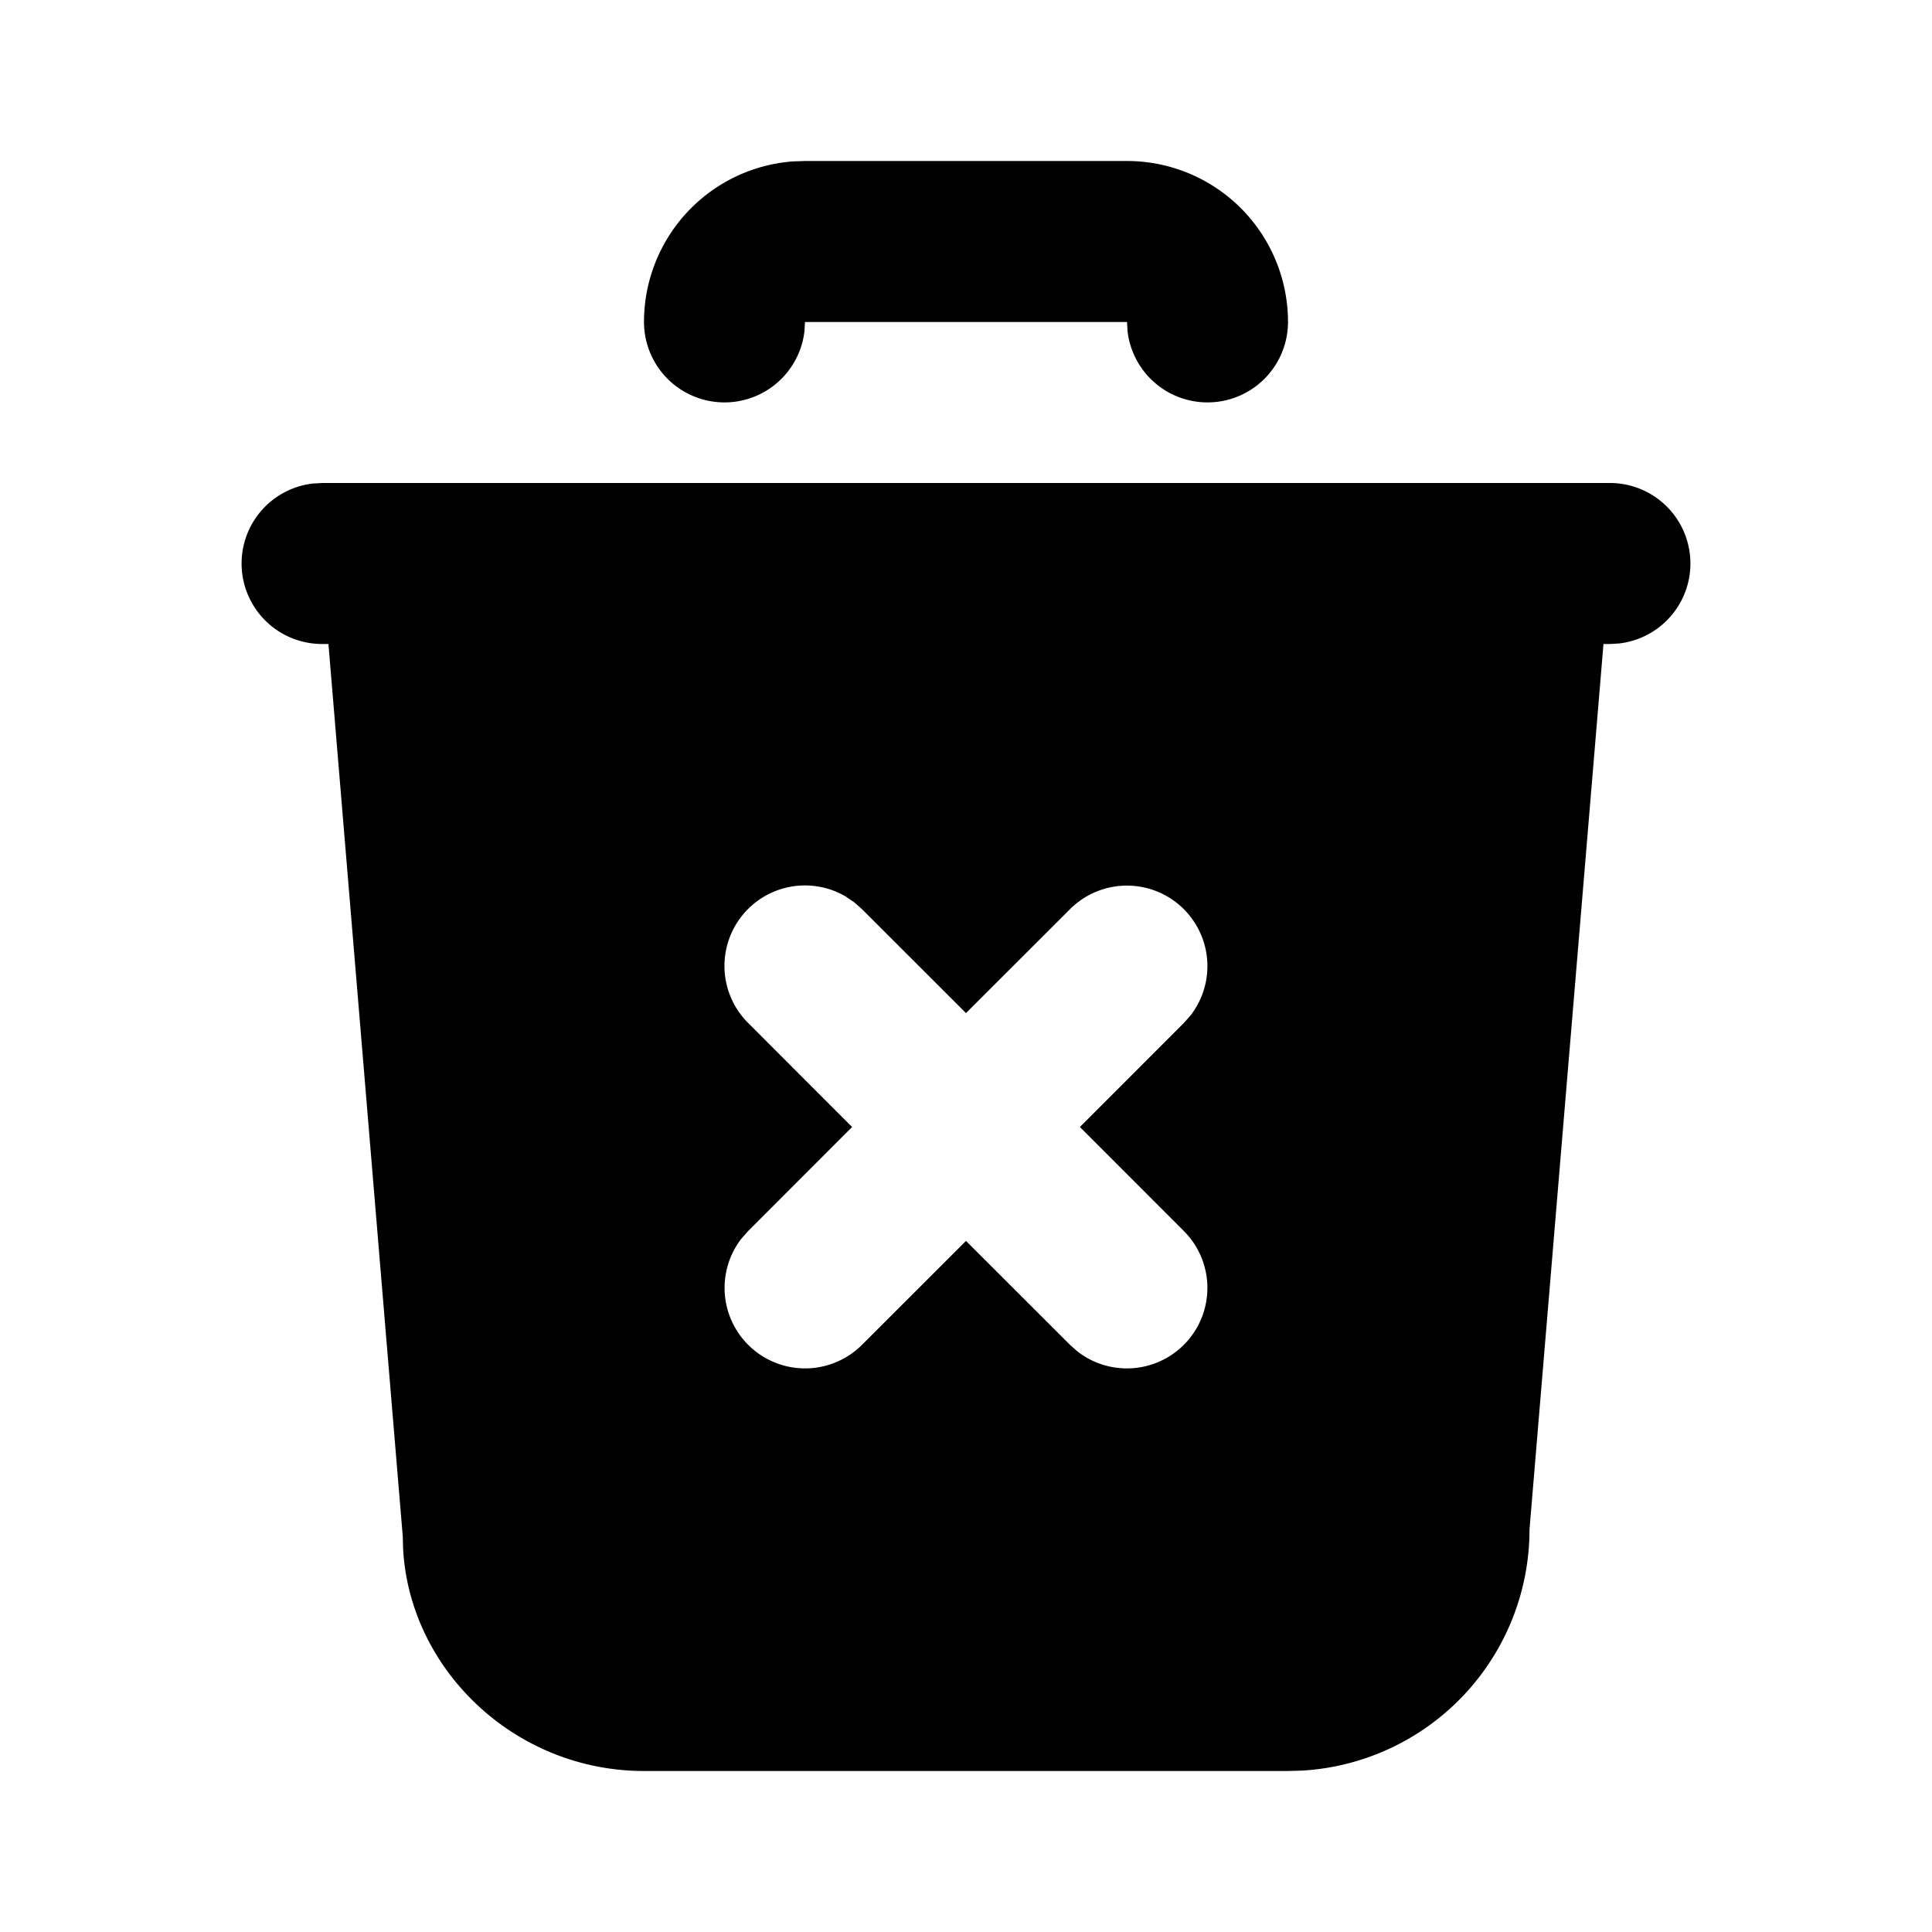
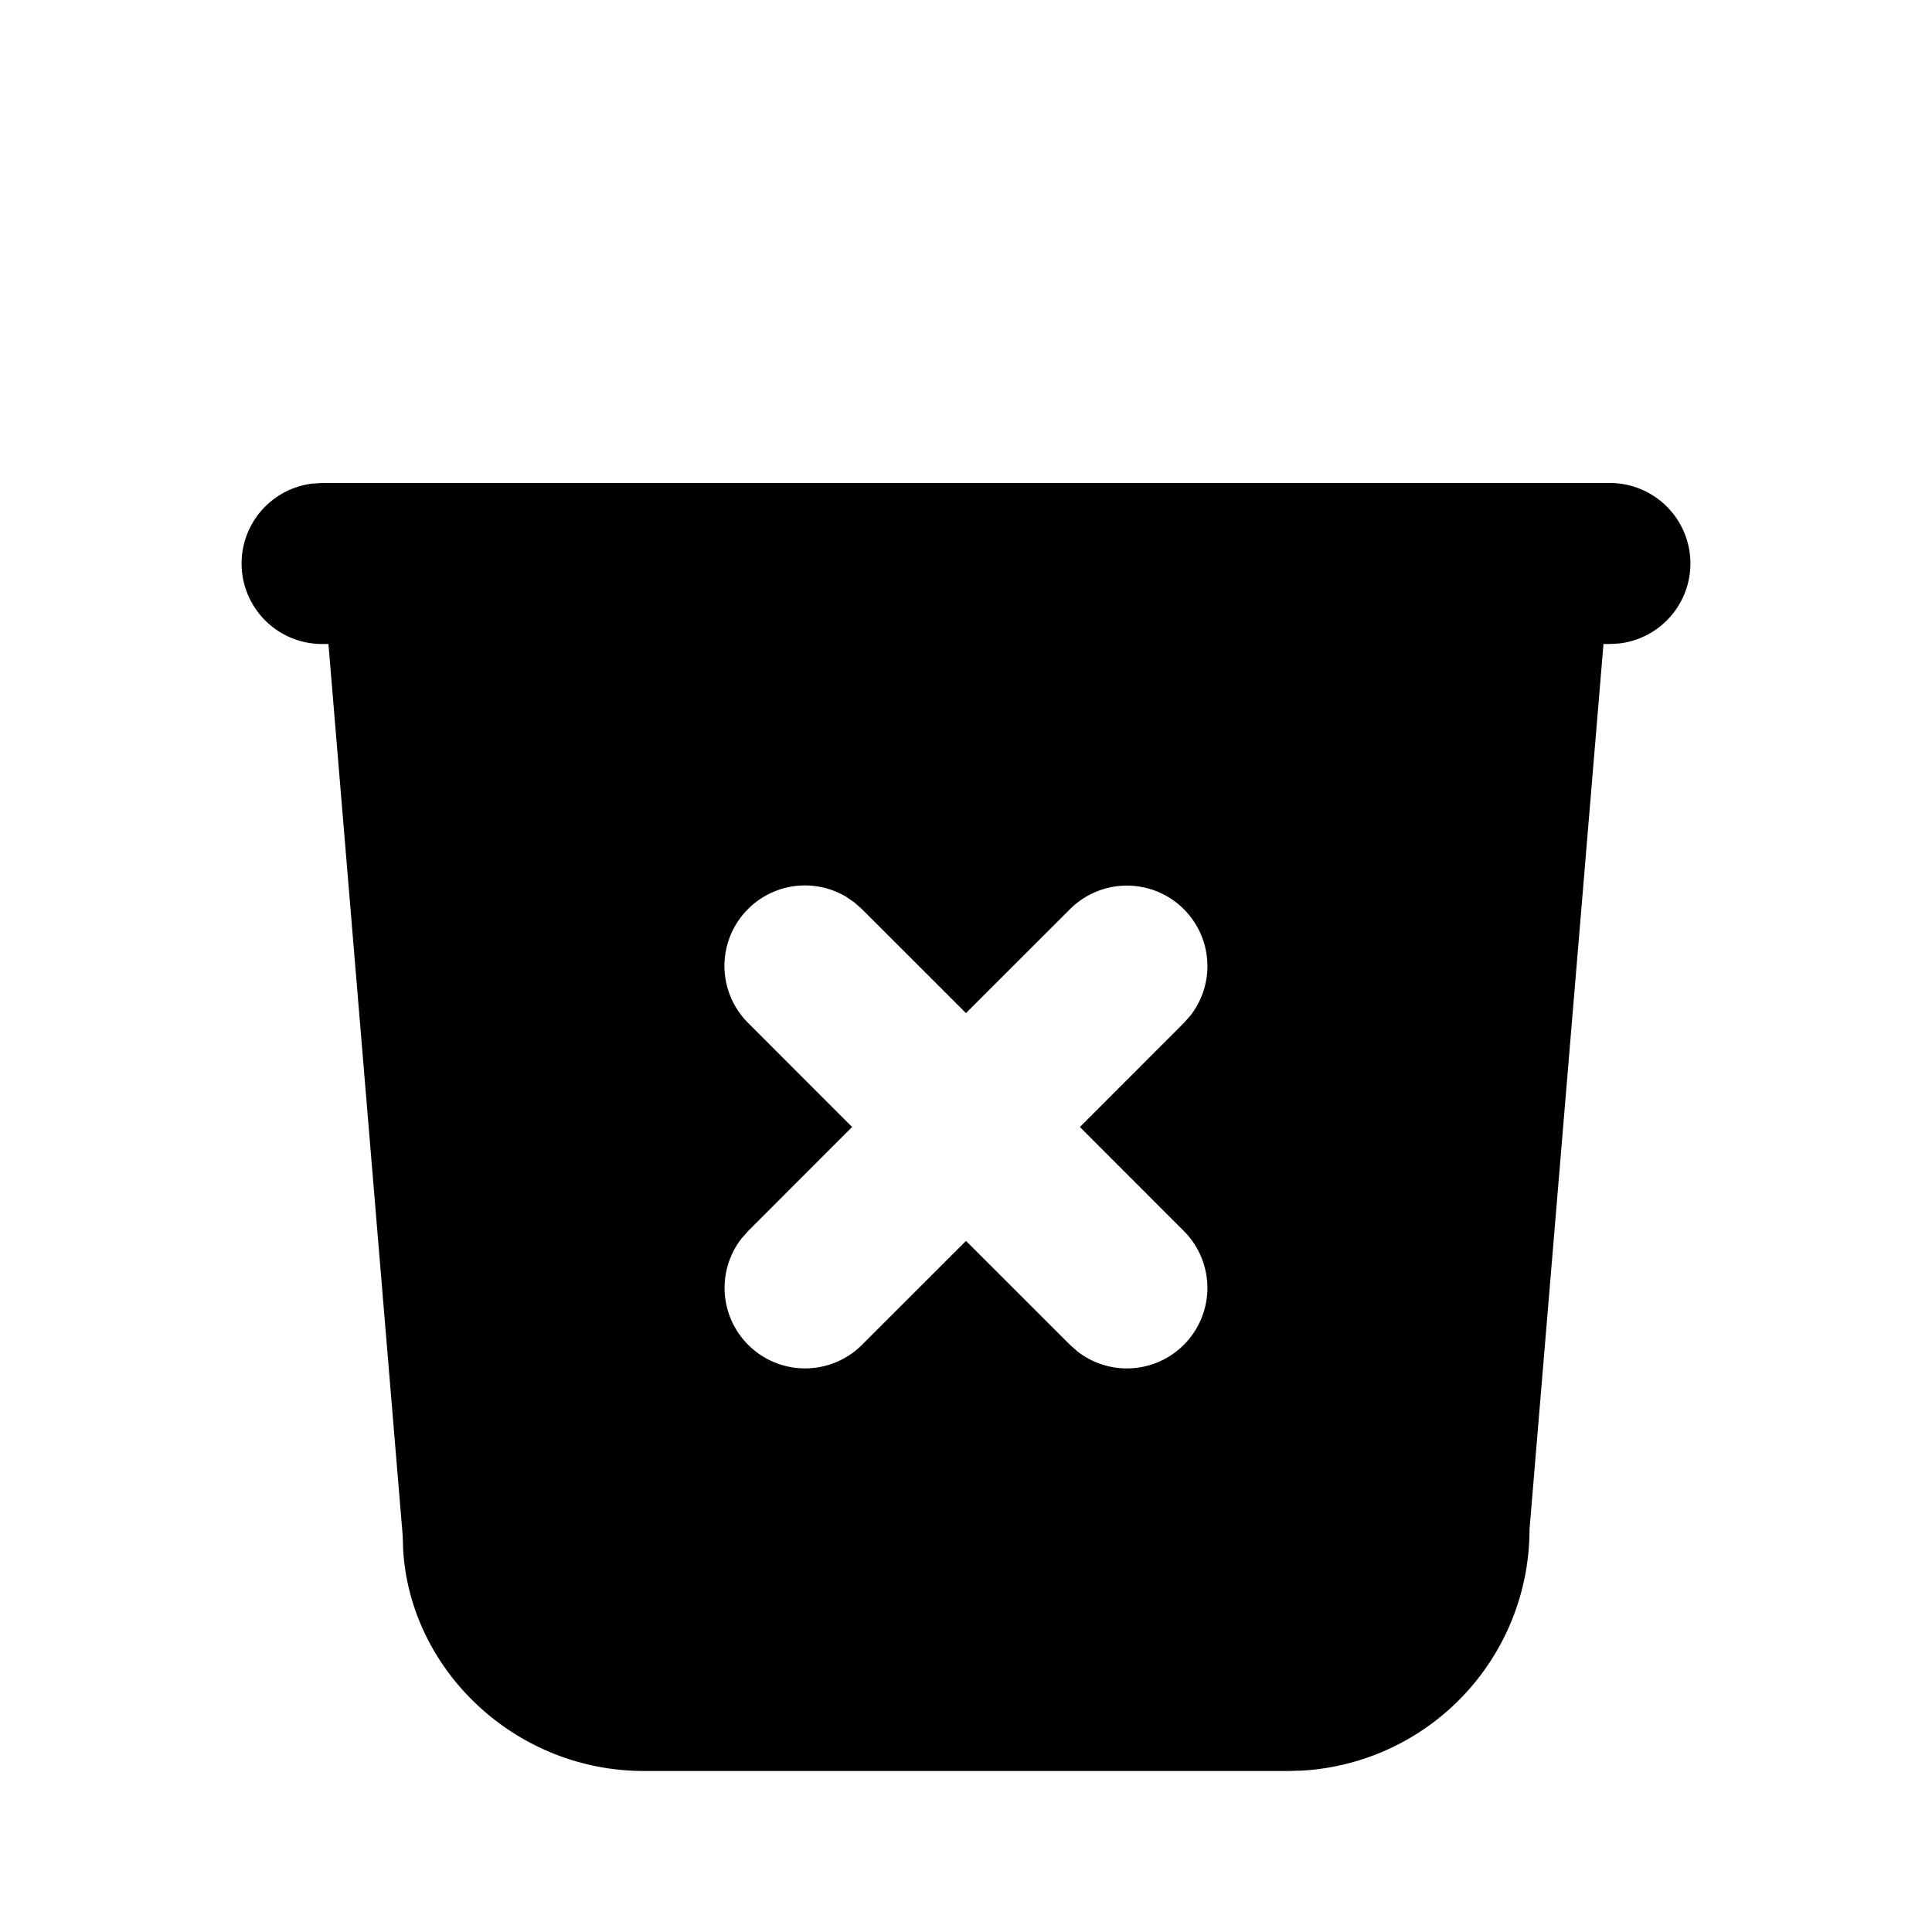
<svg xmlns="http://www.w3.org/2000/svg" width="24" height="24" viewBox="0 0 24 24" fill="currentColor">
  <path d="M20 6a1 1 0 0 1 .117 1.993l-.117 .007h-.081l-.919 11a3 3 0 0 1 -2.824 2.995l-.176 .005h-8c-1.598 0 -2.904 -1.249 -2.992 -2.75l-.005 -.167l-.923 -11.083h-.08a1 1 0 0 1 -.117 -1.993l.117 -.007h16zm-9.489 5.14a1 1 0 0 0 -1.218 1.567l1.292 1.293l-1.292 1.293l-.083 .094a1 1 0 0 0 1.497 1.32l1.293 -1.292l1.293 1.292l.094 .083a1 1 0 0 0 1.32 -1.497l-1.292 -1.293l1.292 -1.293l.083 -.094a1 1 0 0 0 -1.497 -1.32l-1.293 1.292l-1.293 -1.292l-.094 -.083z" />
-   <path d="M14 2a2 2 0 0 1 2 2a1 1 0 0 1 -1.993 .117l-.007 -.117h-4l-.007 .117a1 1 0 0 1 -1.993 -.117a2 2 0 0 1 1.85 -1.995l.15 -.005h4z" />
</svg>